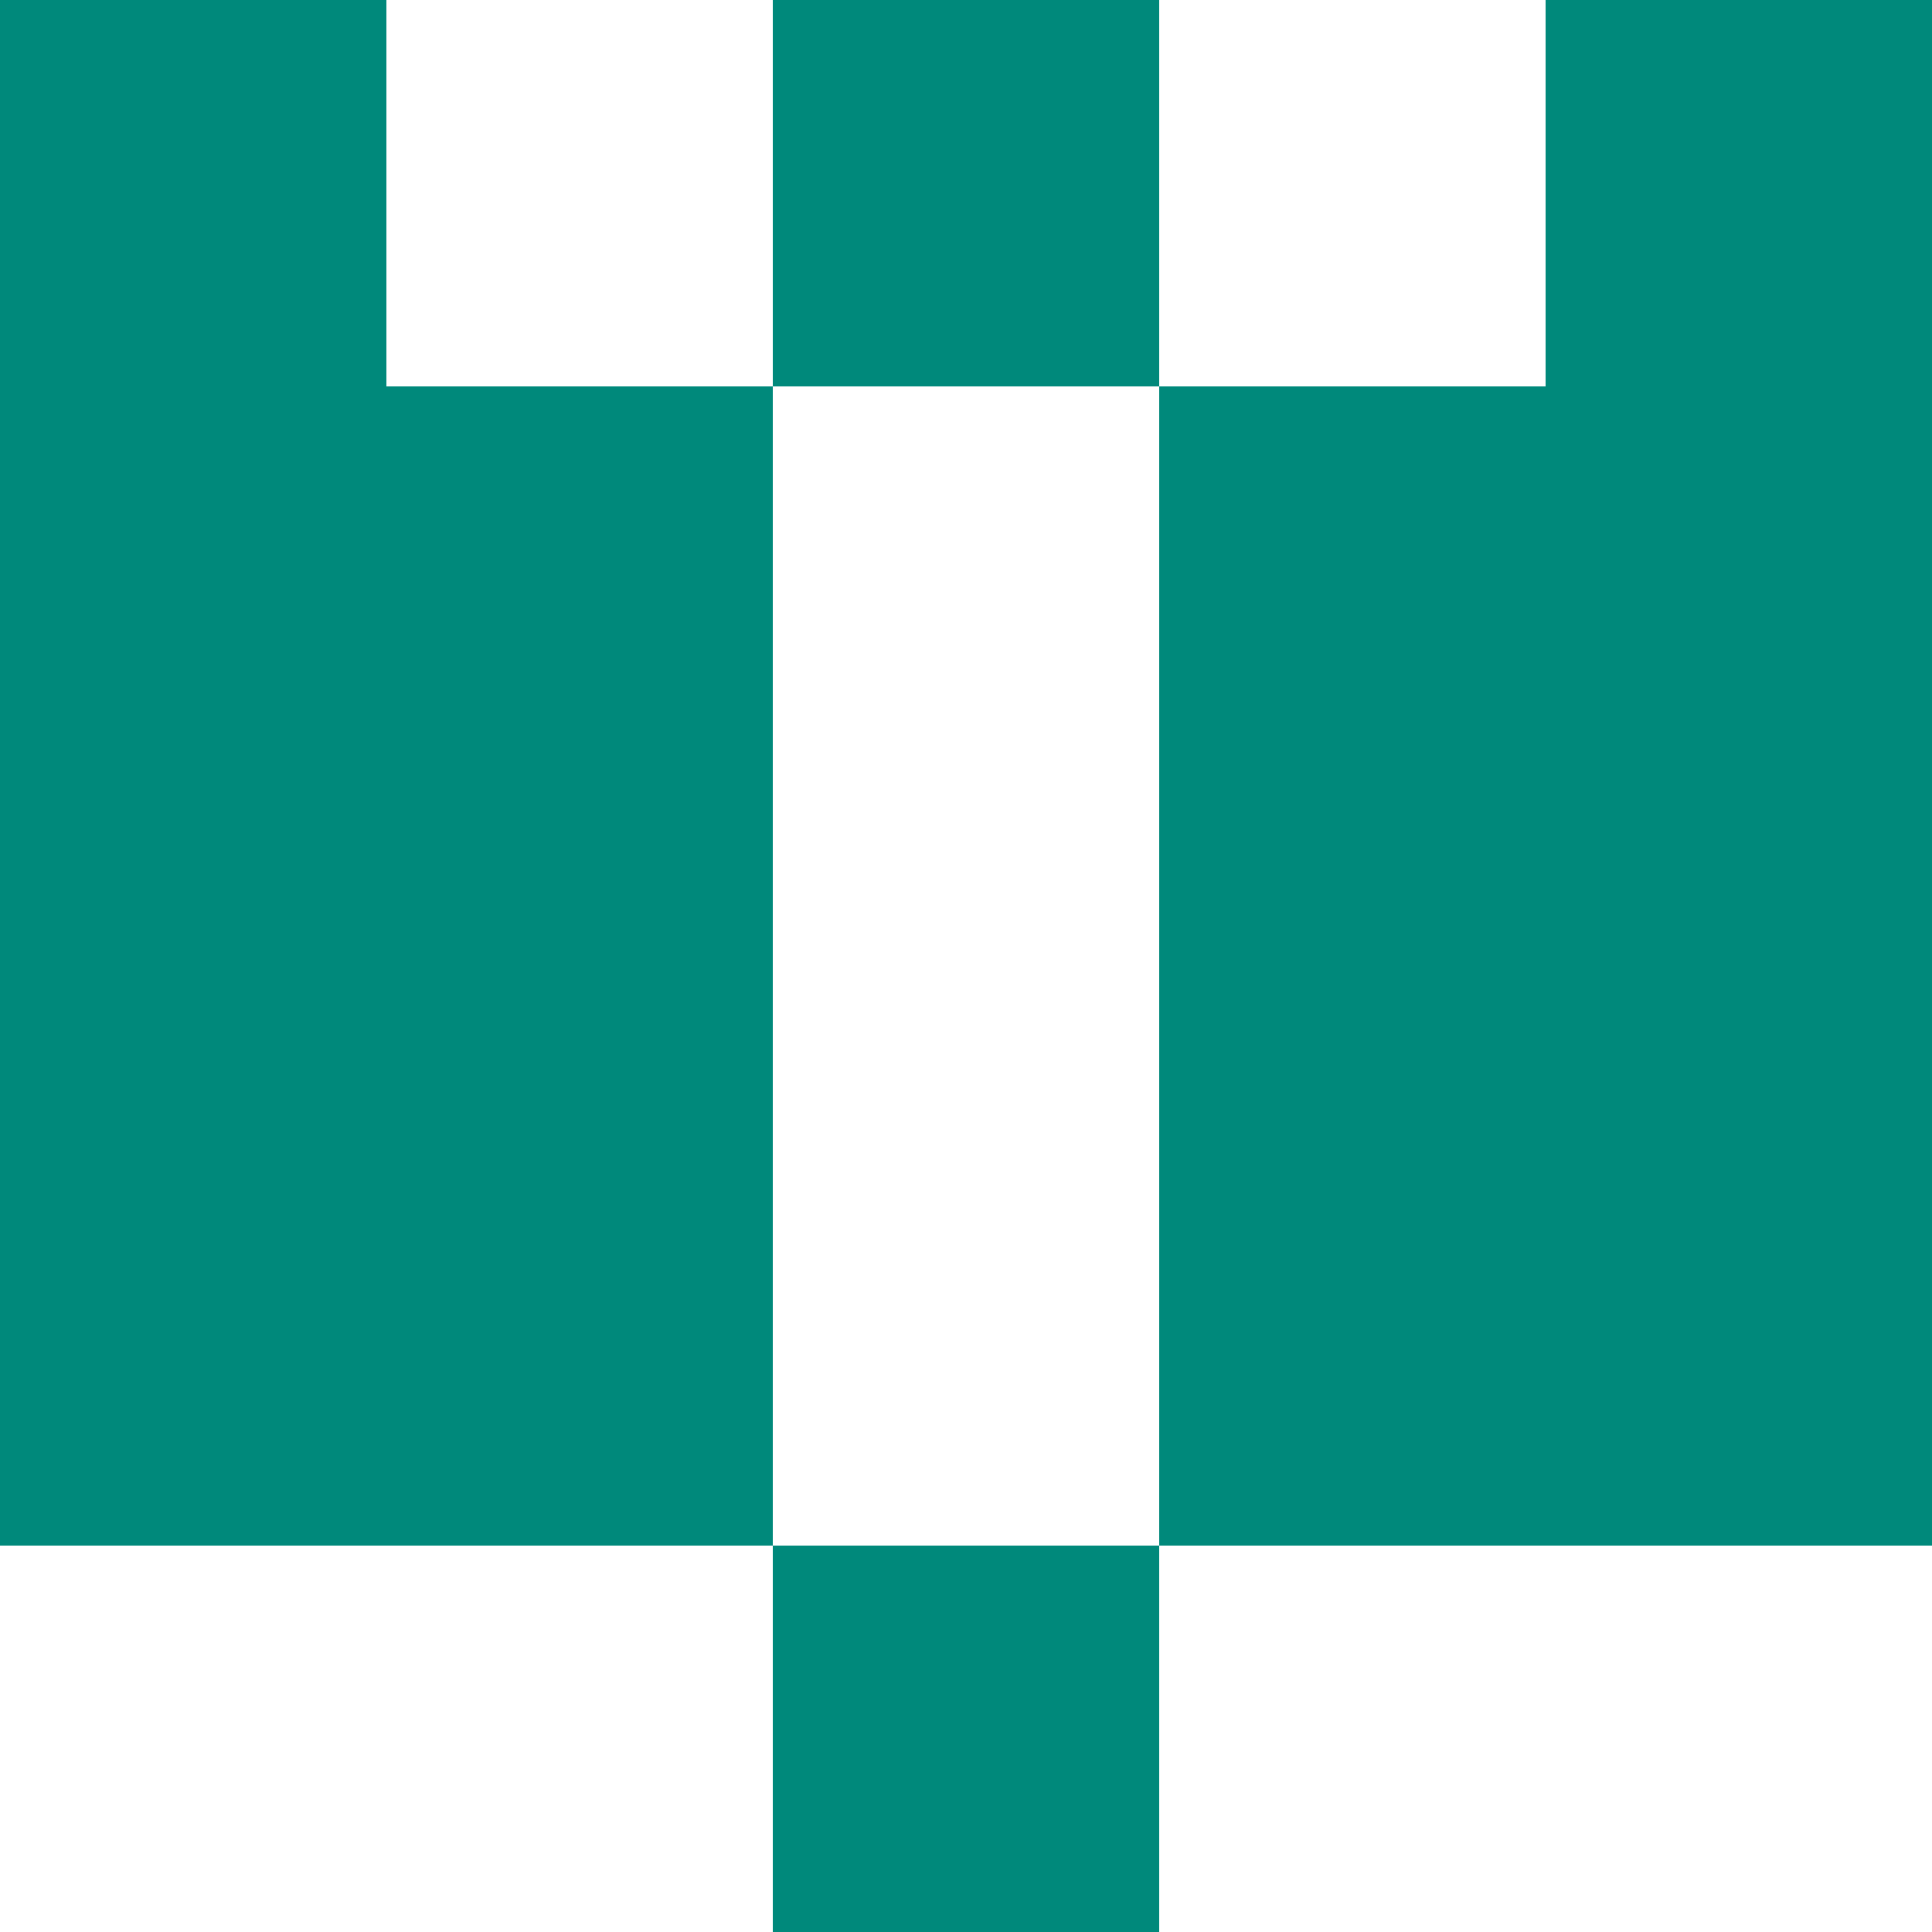
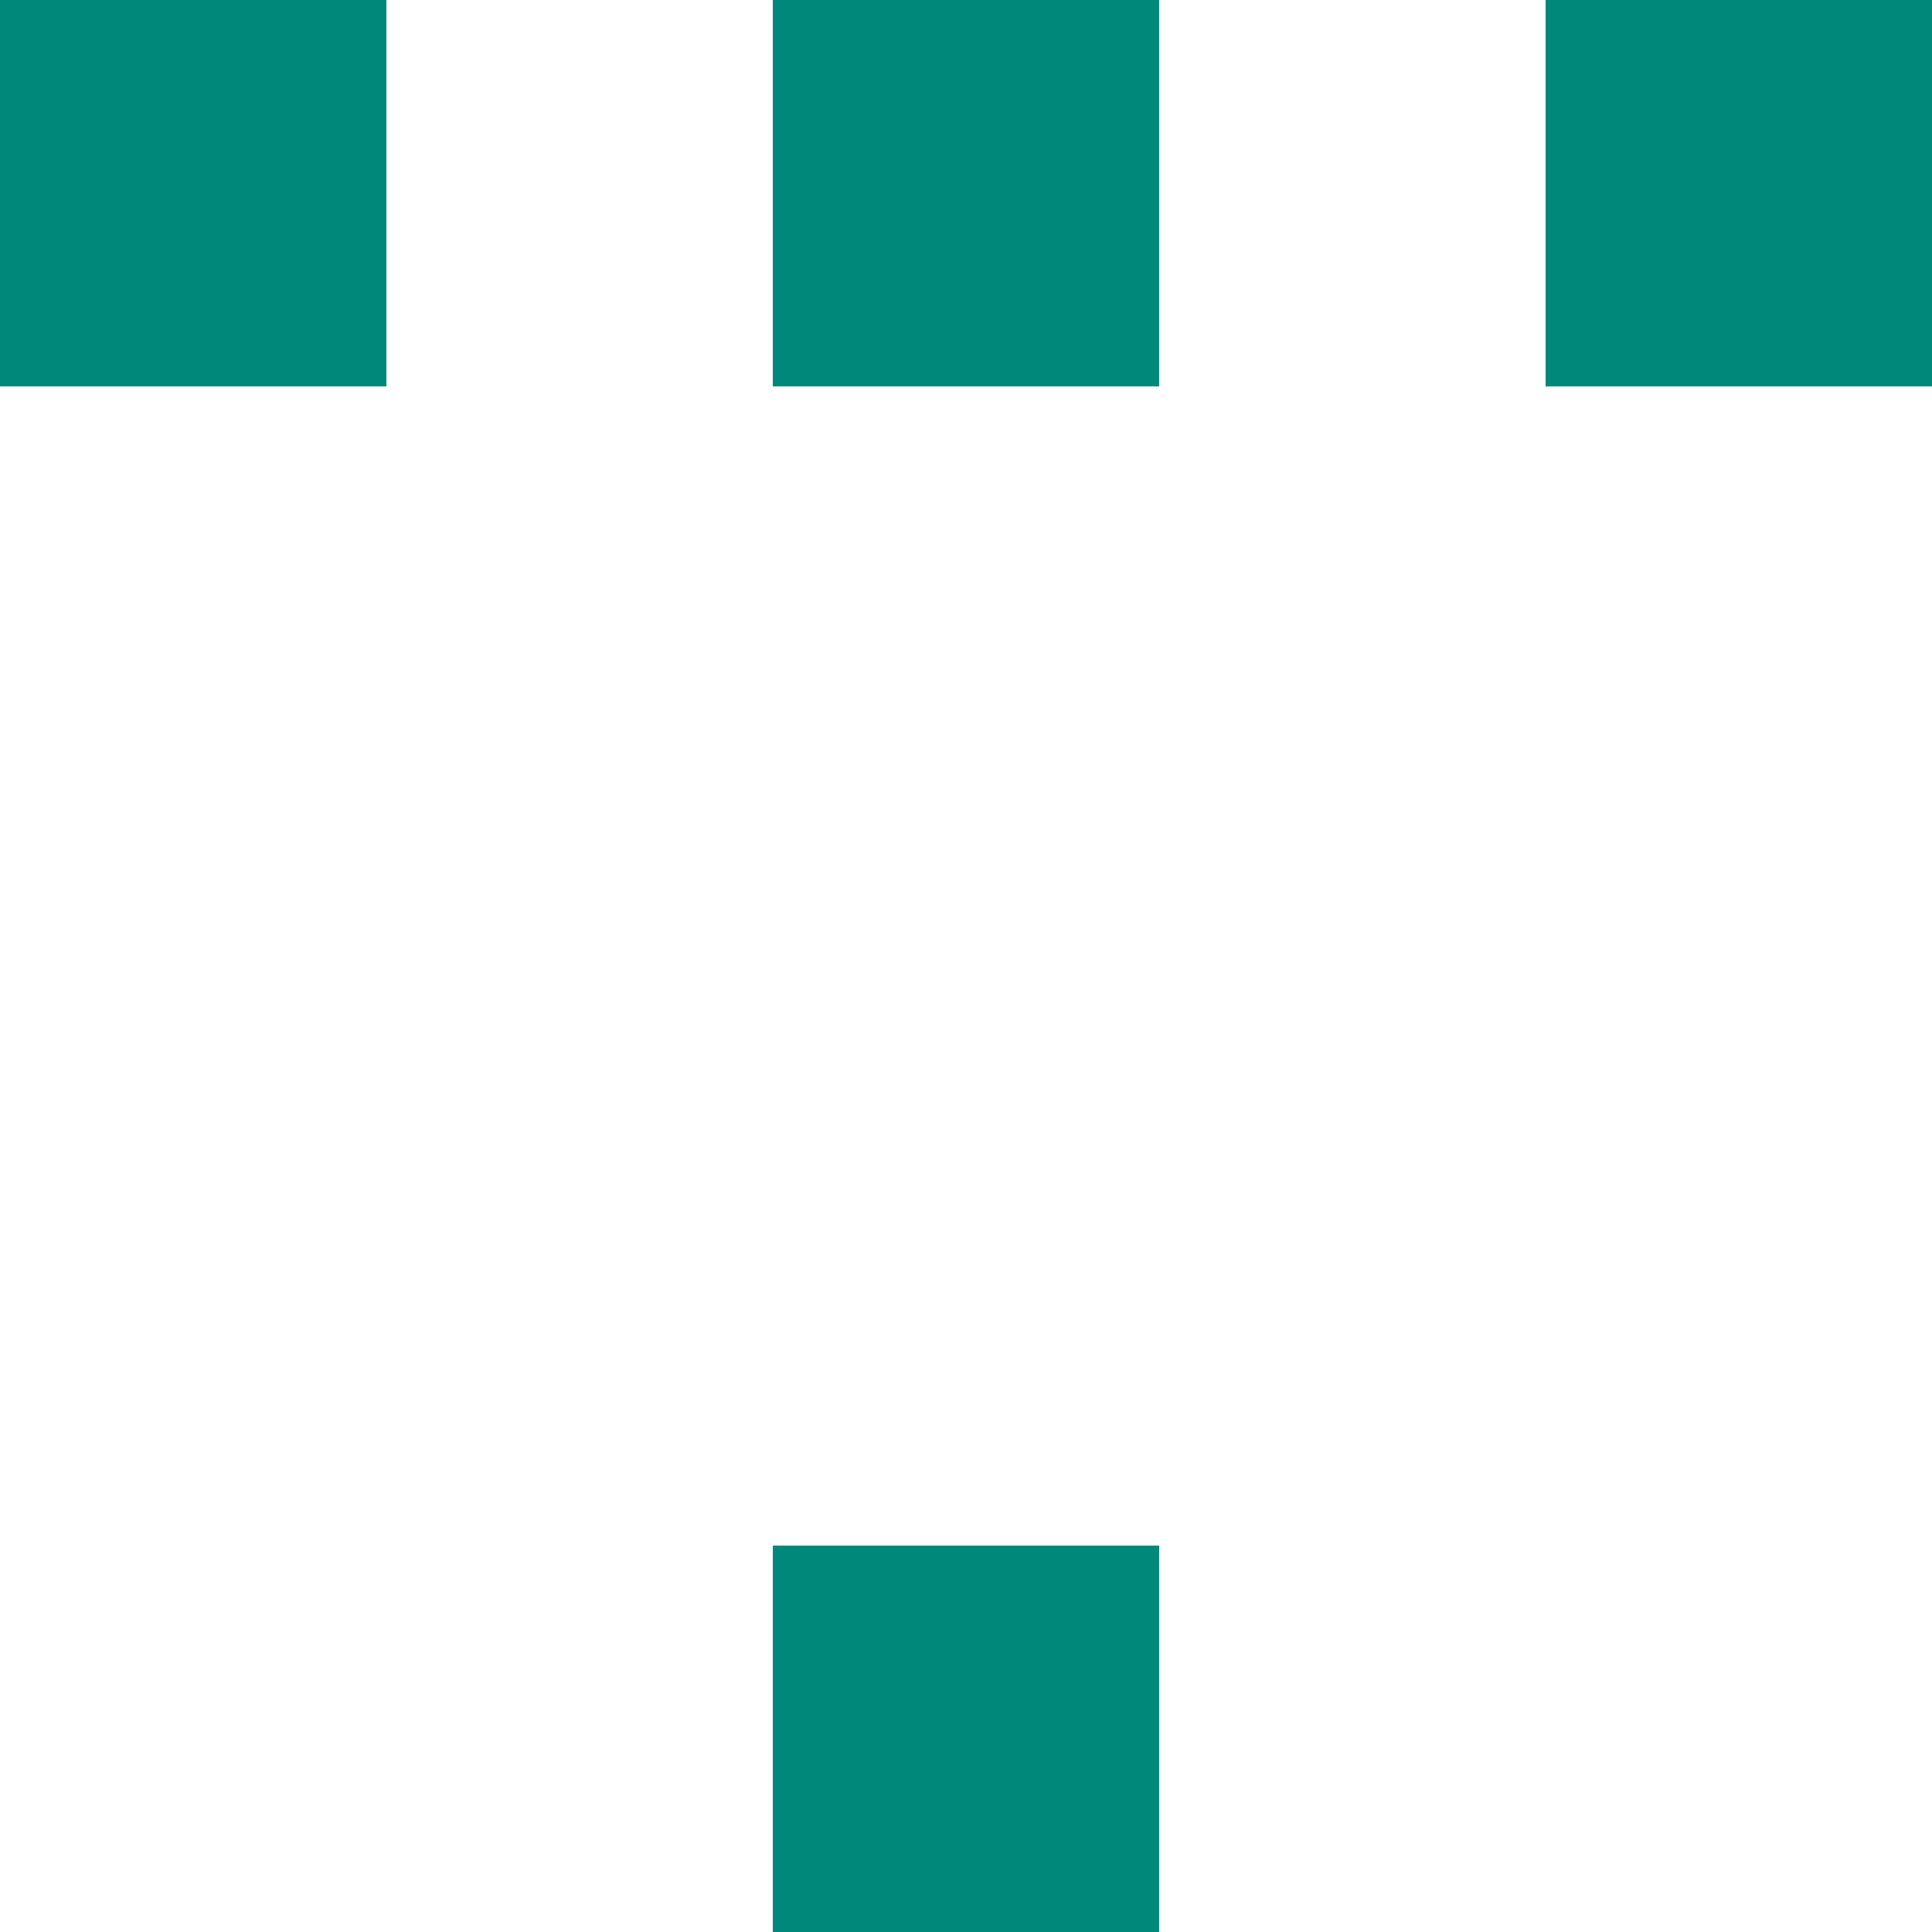
<svg xmlns="http://www.w3.org/2000/svg" style="isolation:isolate" viewBox="0 0 5 5" version="1.1" shape-rendering="crispEdges">
  <path d="M2 4h1v1H2V4z" fill="#00897B" />
-   <path d="M0 3h2v1H0V3zm3 0h2v1H3V3z" fill-rule="evenodd" fill="#00897B" />
-   <path d="M0 2h2v1H0V2zm3 0h2v1H3V2z" fill-rule="evenodd" fill="#00897B" />
-   <path d="M0 1h2v1H0V1zm3 0h2v1H3V1z" fill-rule="evenodd" fill="#00897B" />
  <path d="M0 0h1v1H0V0zm2 0h1v1H2V0zm2 0h1v1H4V0z" fill-rule="evenodd" fill="#00897B" />
</svg>